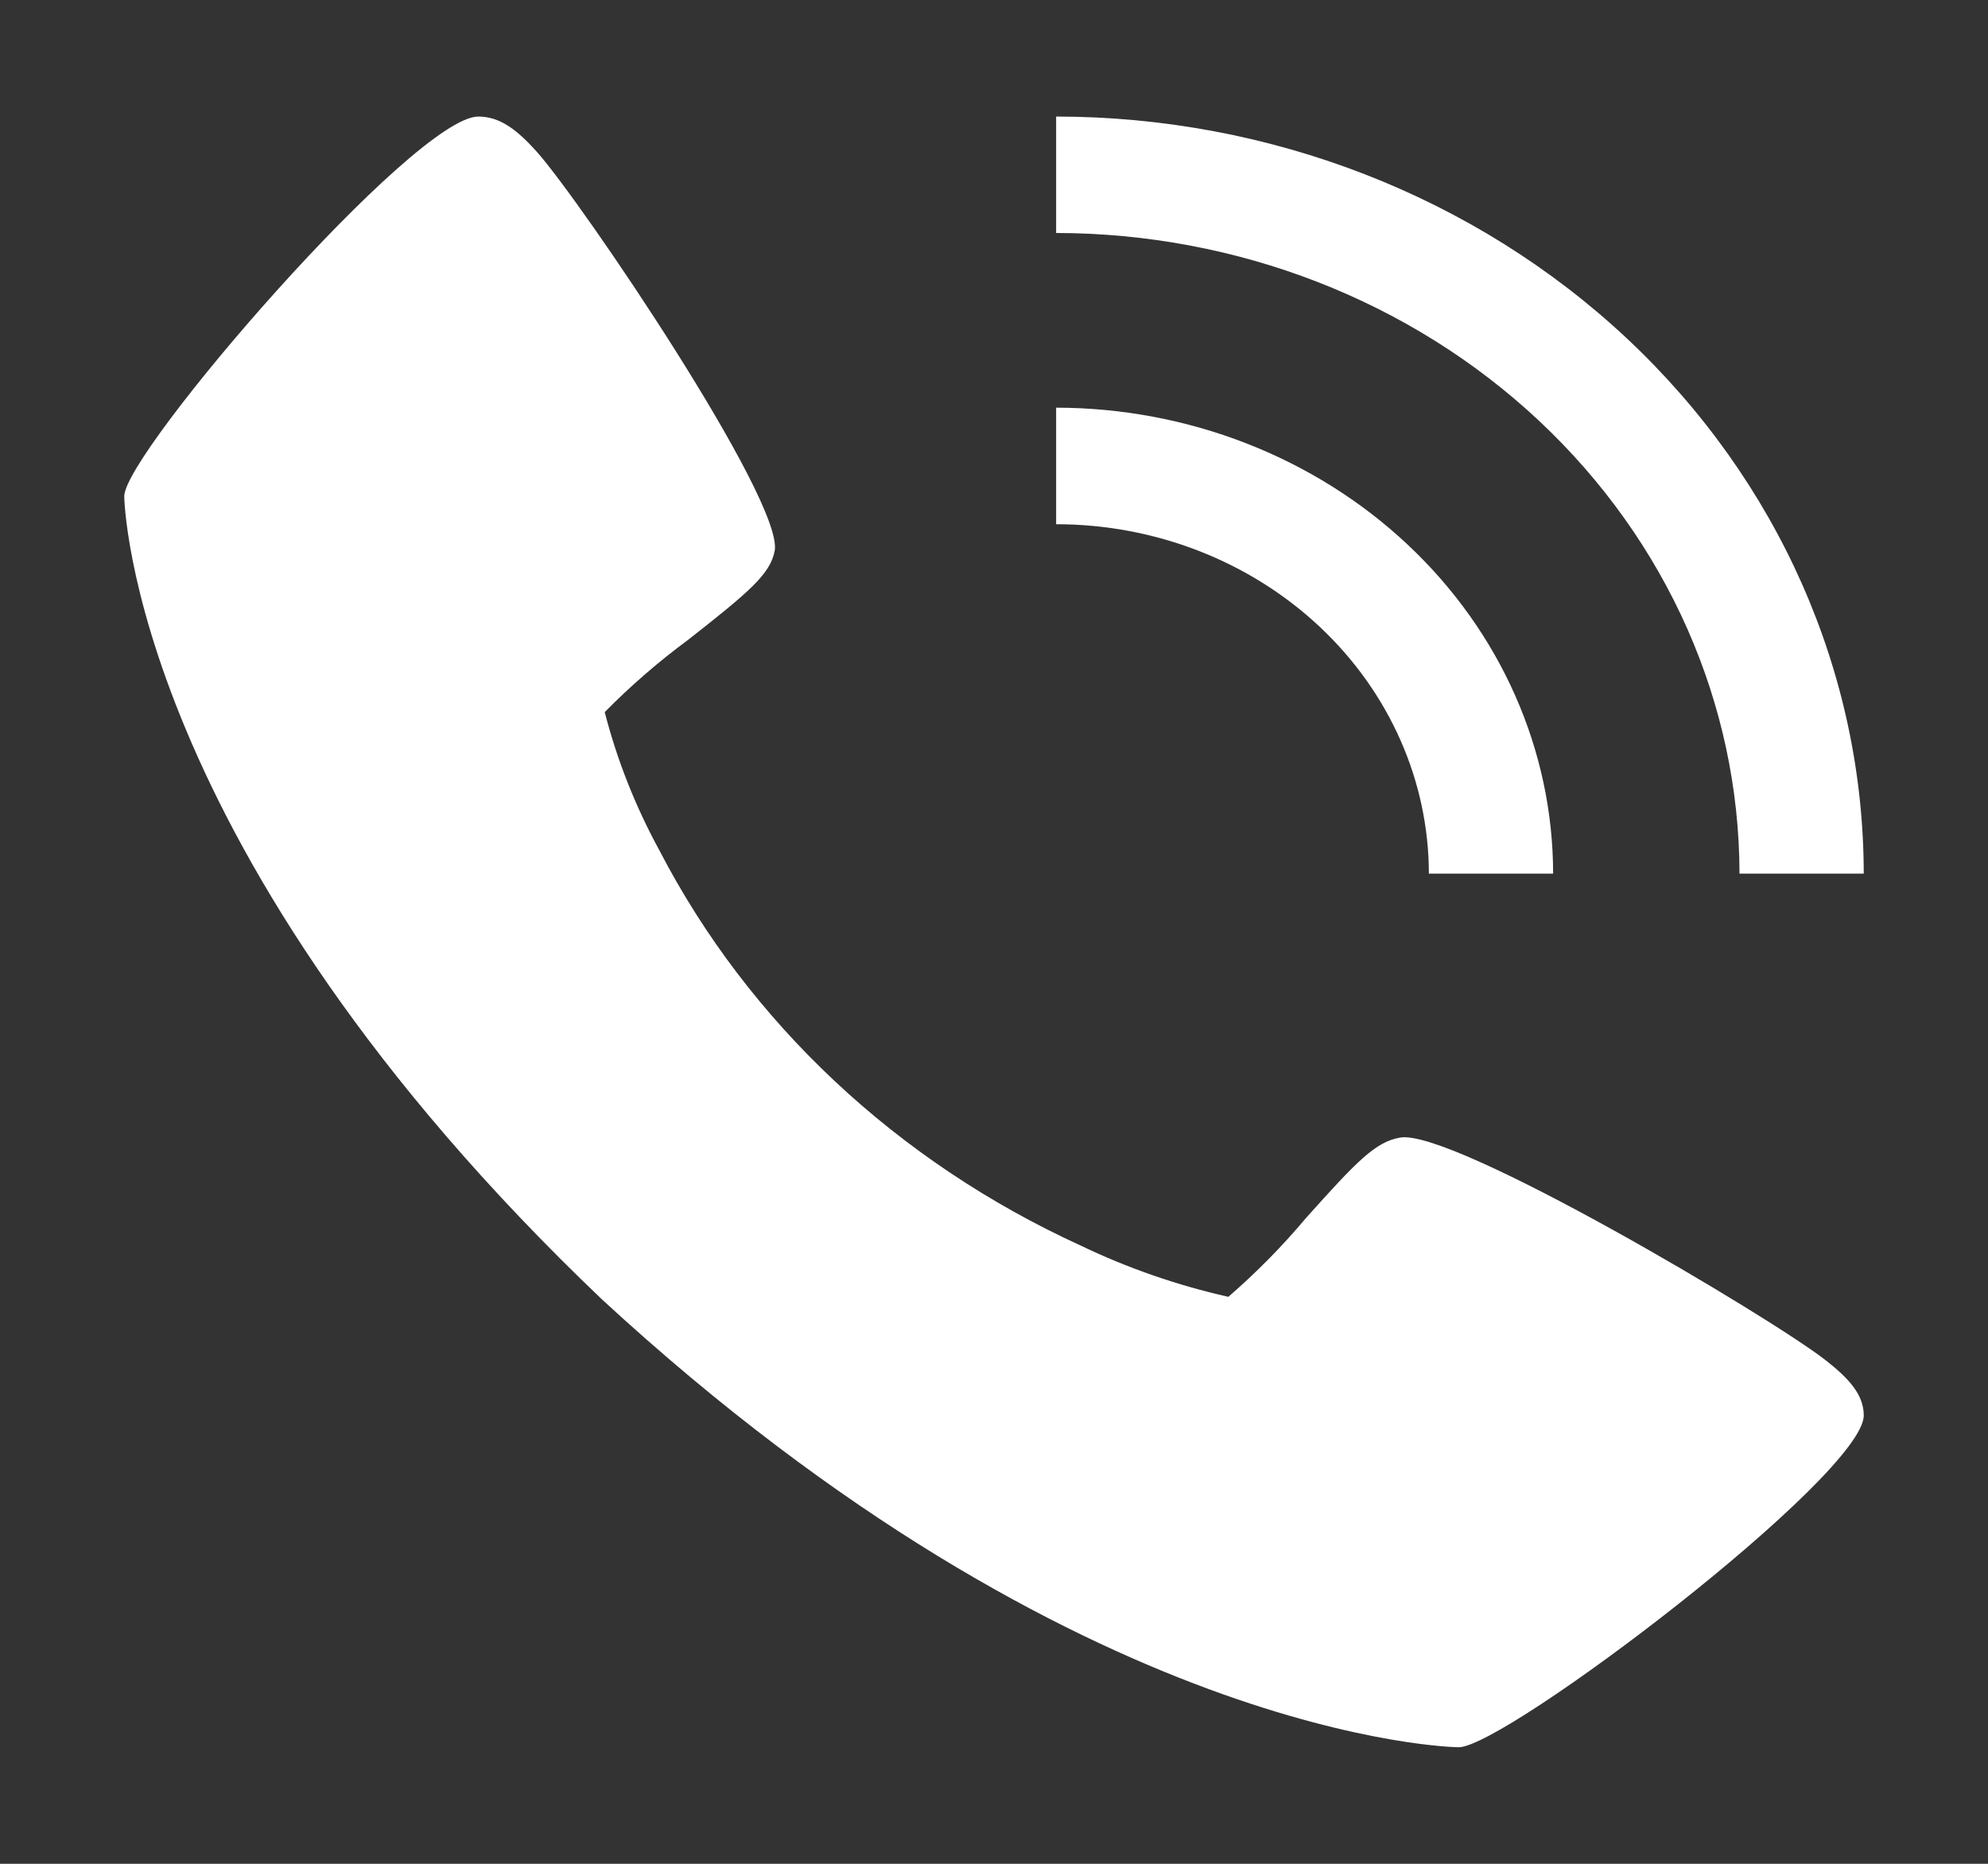
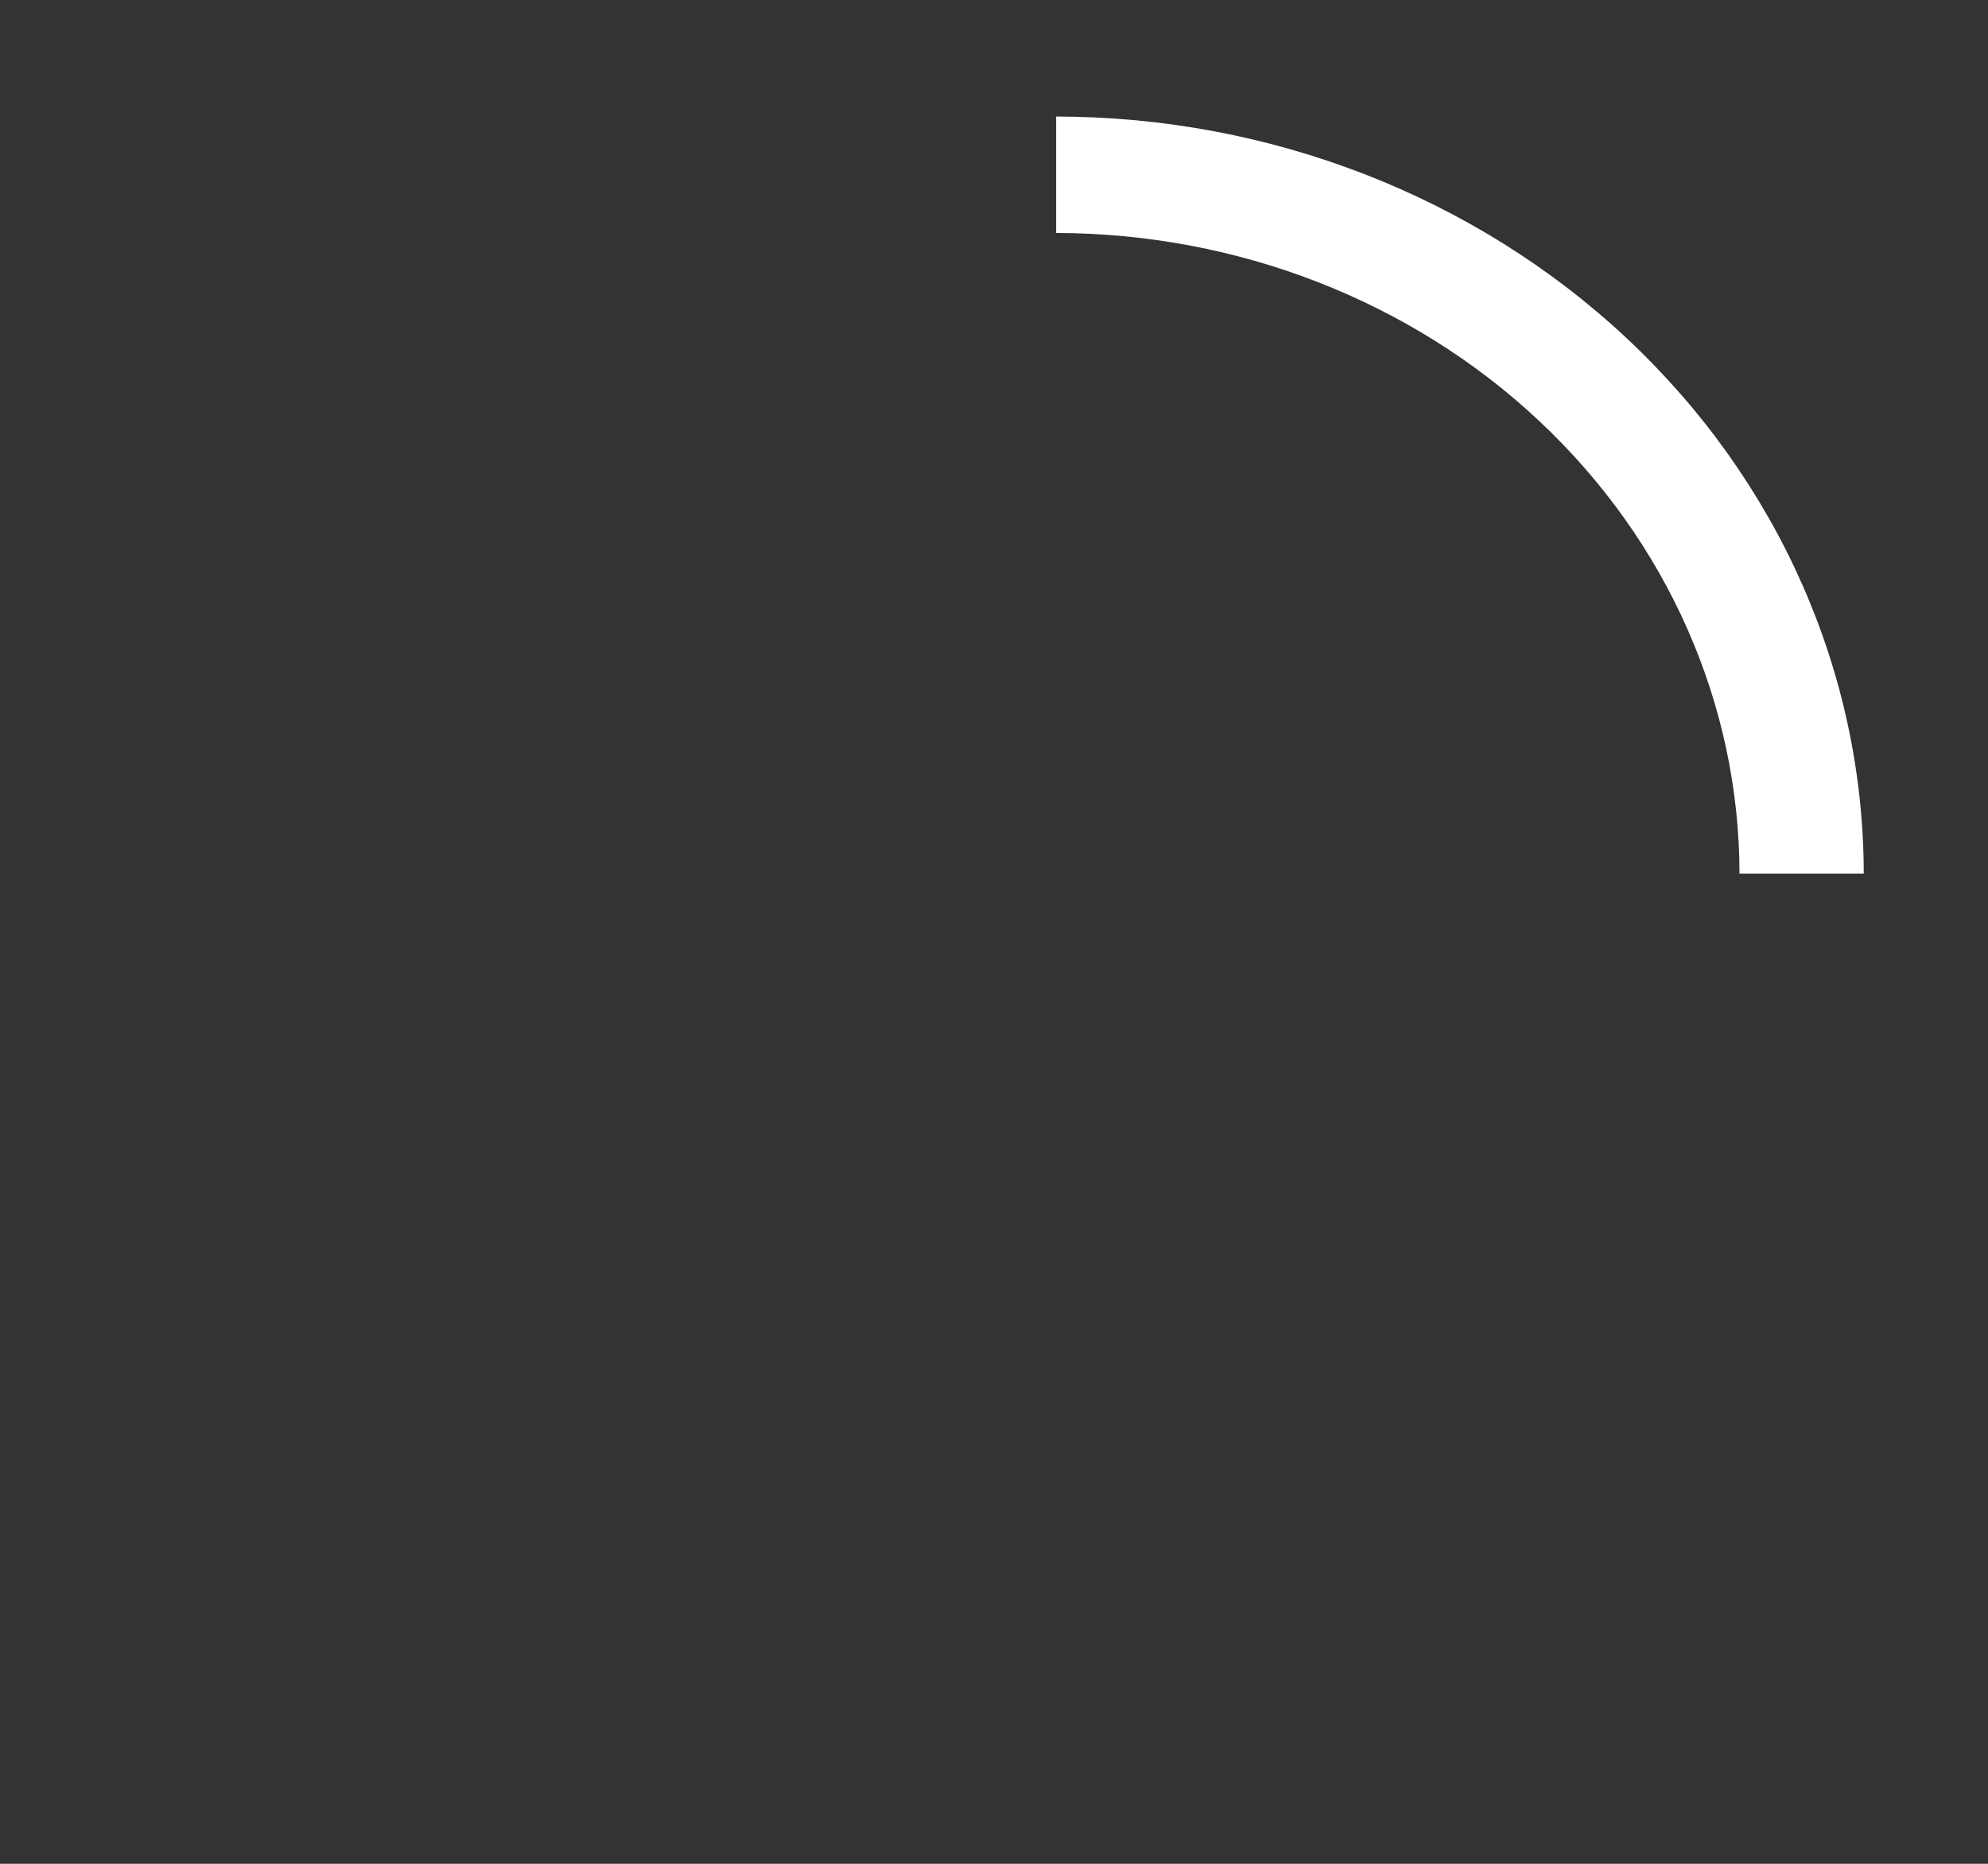
<svg xmlns="http://www.w3.org/2000/svg" width="16" height="15" viewBox="0 0 16 15" fill="none">
  <rect x="0" y="0" width="16" height="15" fill="#333333" stroke="none" />
-   <path d="M14.697 10.95C14.259 10.606 11.697 9.085 11.271 9.155C11.07 9.188 10.918 9.348 10.508 9.806C10.319 10.031 10.111 10.242 9.886 10.437C9.474 10.344 9.076 10.206 8.699 10.025C7.221 9.35 6.026 8.23 5.307 6.844C5.114 6.49 4.966 6.117 4.867 5.731C5.075 5.52 5.3 5.325 5.54 5.148C6.029 4.764 6.199 4.621 6.235 4.433C6.309 4.033 4.685 1.631 4.32 1.221C4.167 1.051 4.028 0.938 3.85 0.938C3.334 0.938 1 3.643 1 3.994C1 4.022 1.05 6.839 4.845 10.458C8.705 14.016 11.71 14.062 11.74 14.062C12.114 14.062 15 11.874 15 11.391C15 11.224 14.879 11.093 14.697 10.95Z" fill="white" />
-   <path d="M11.5 7.031H12.5C12.499 6.037 12.077 5.084 11.327 4.381C10.577 3.678 9.56 3.282 8.5 3.281V4.219C9.295 4.219 10.058 4.516 10.62 5.043C11.183 5.571 11.499 6.286 11.5 7.031Z" fill="white" />
  <path d="M14 7.031H15C14.998 5.416 14.313 3.867 13.094 2.724C11.875 1.582 10.223 0.939 8.5 0.938V1.875C9.958 1.877 11.356 2.42 12.387 3.387C13.418 4.354 13.998 5.664 14 7.031Z" fill="white" />
</svg>